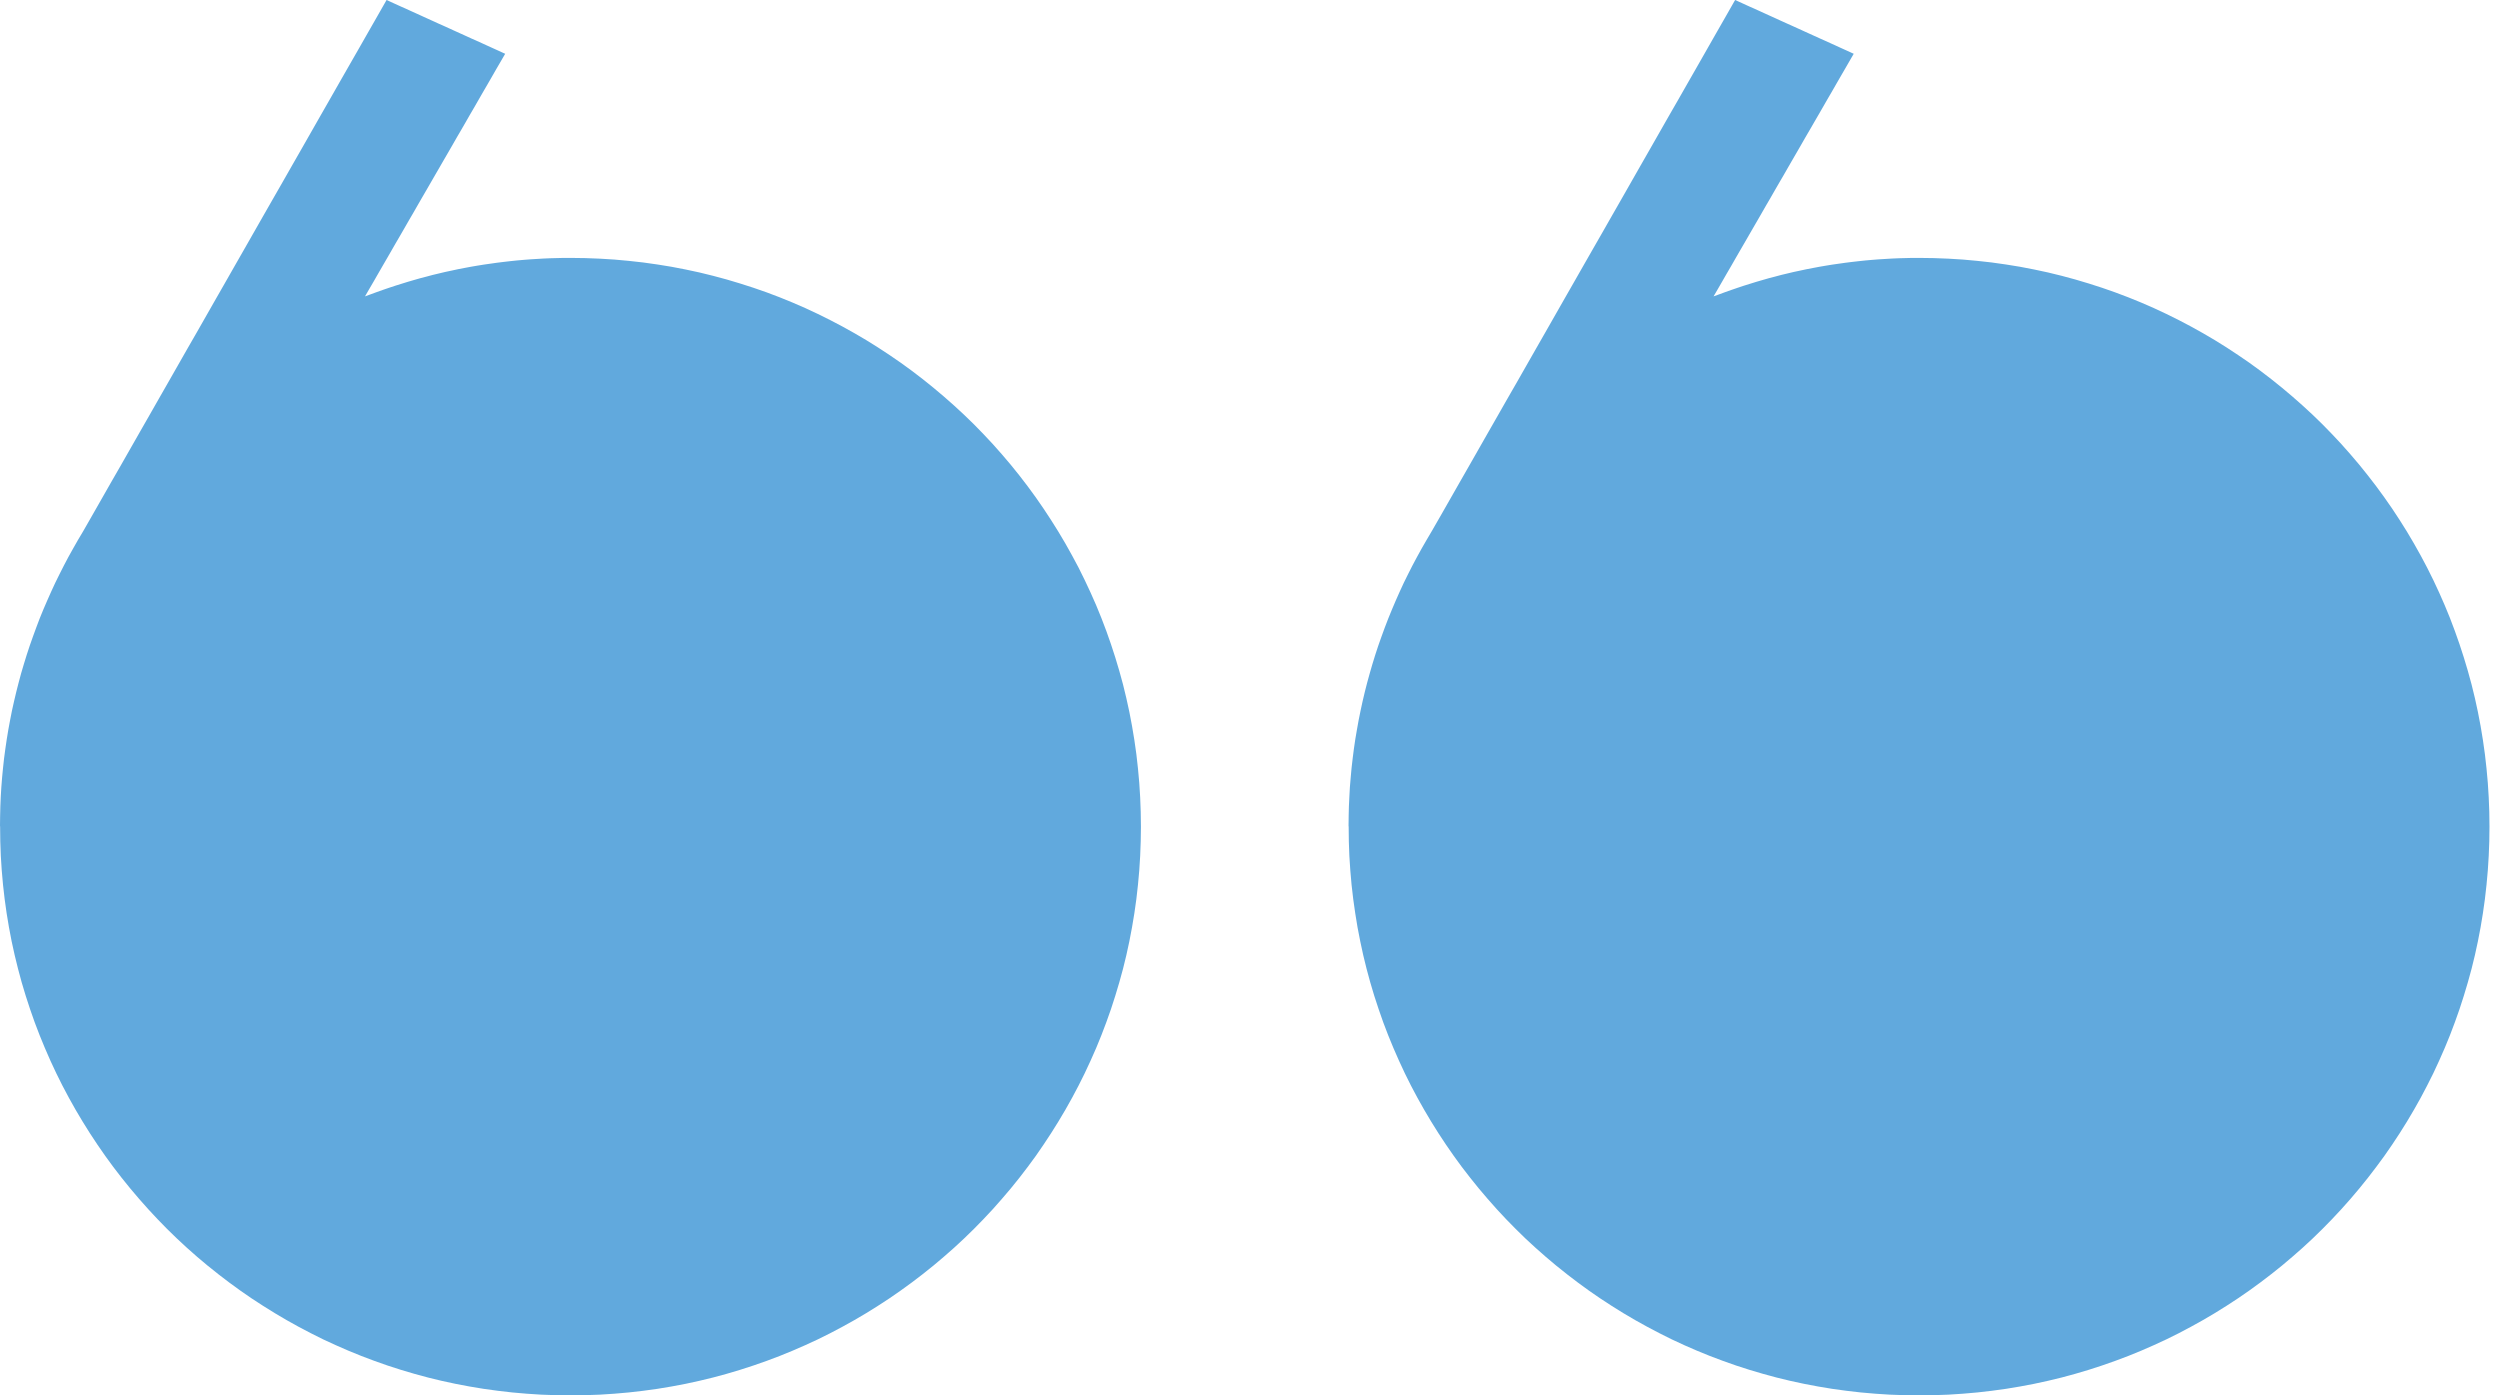
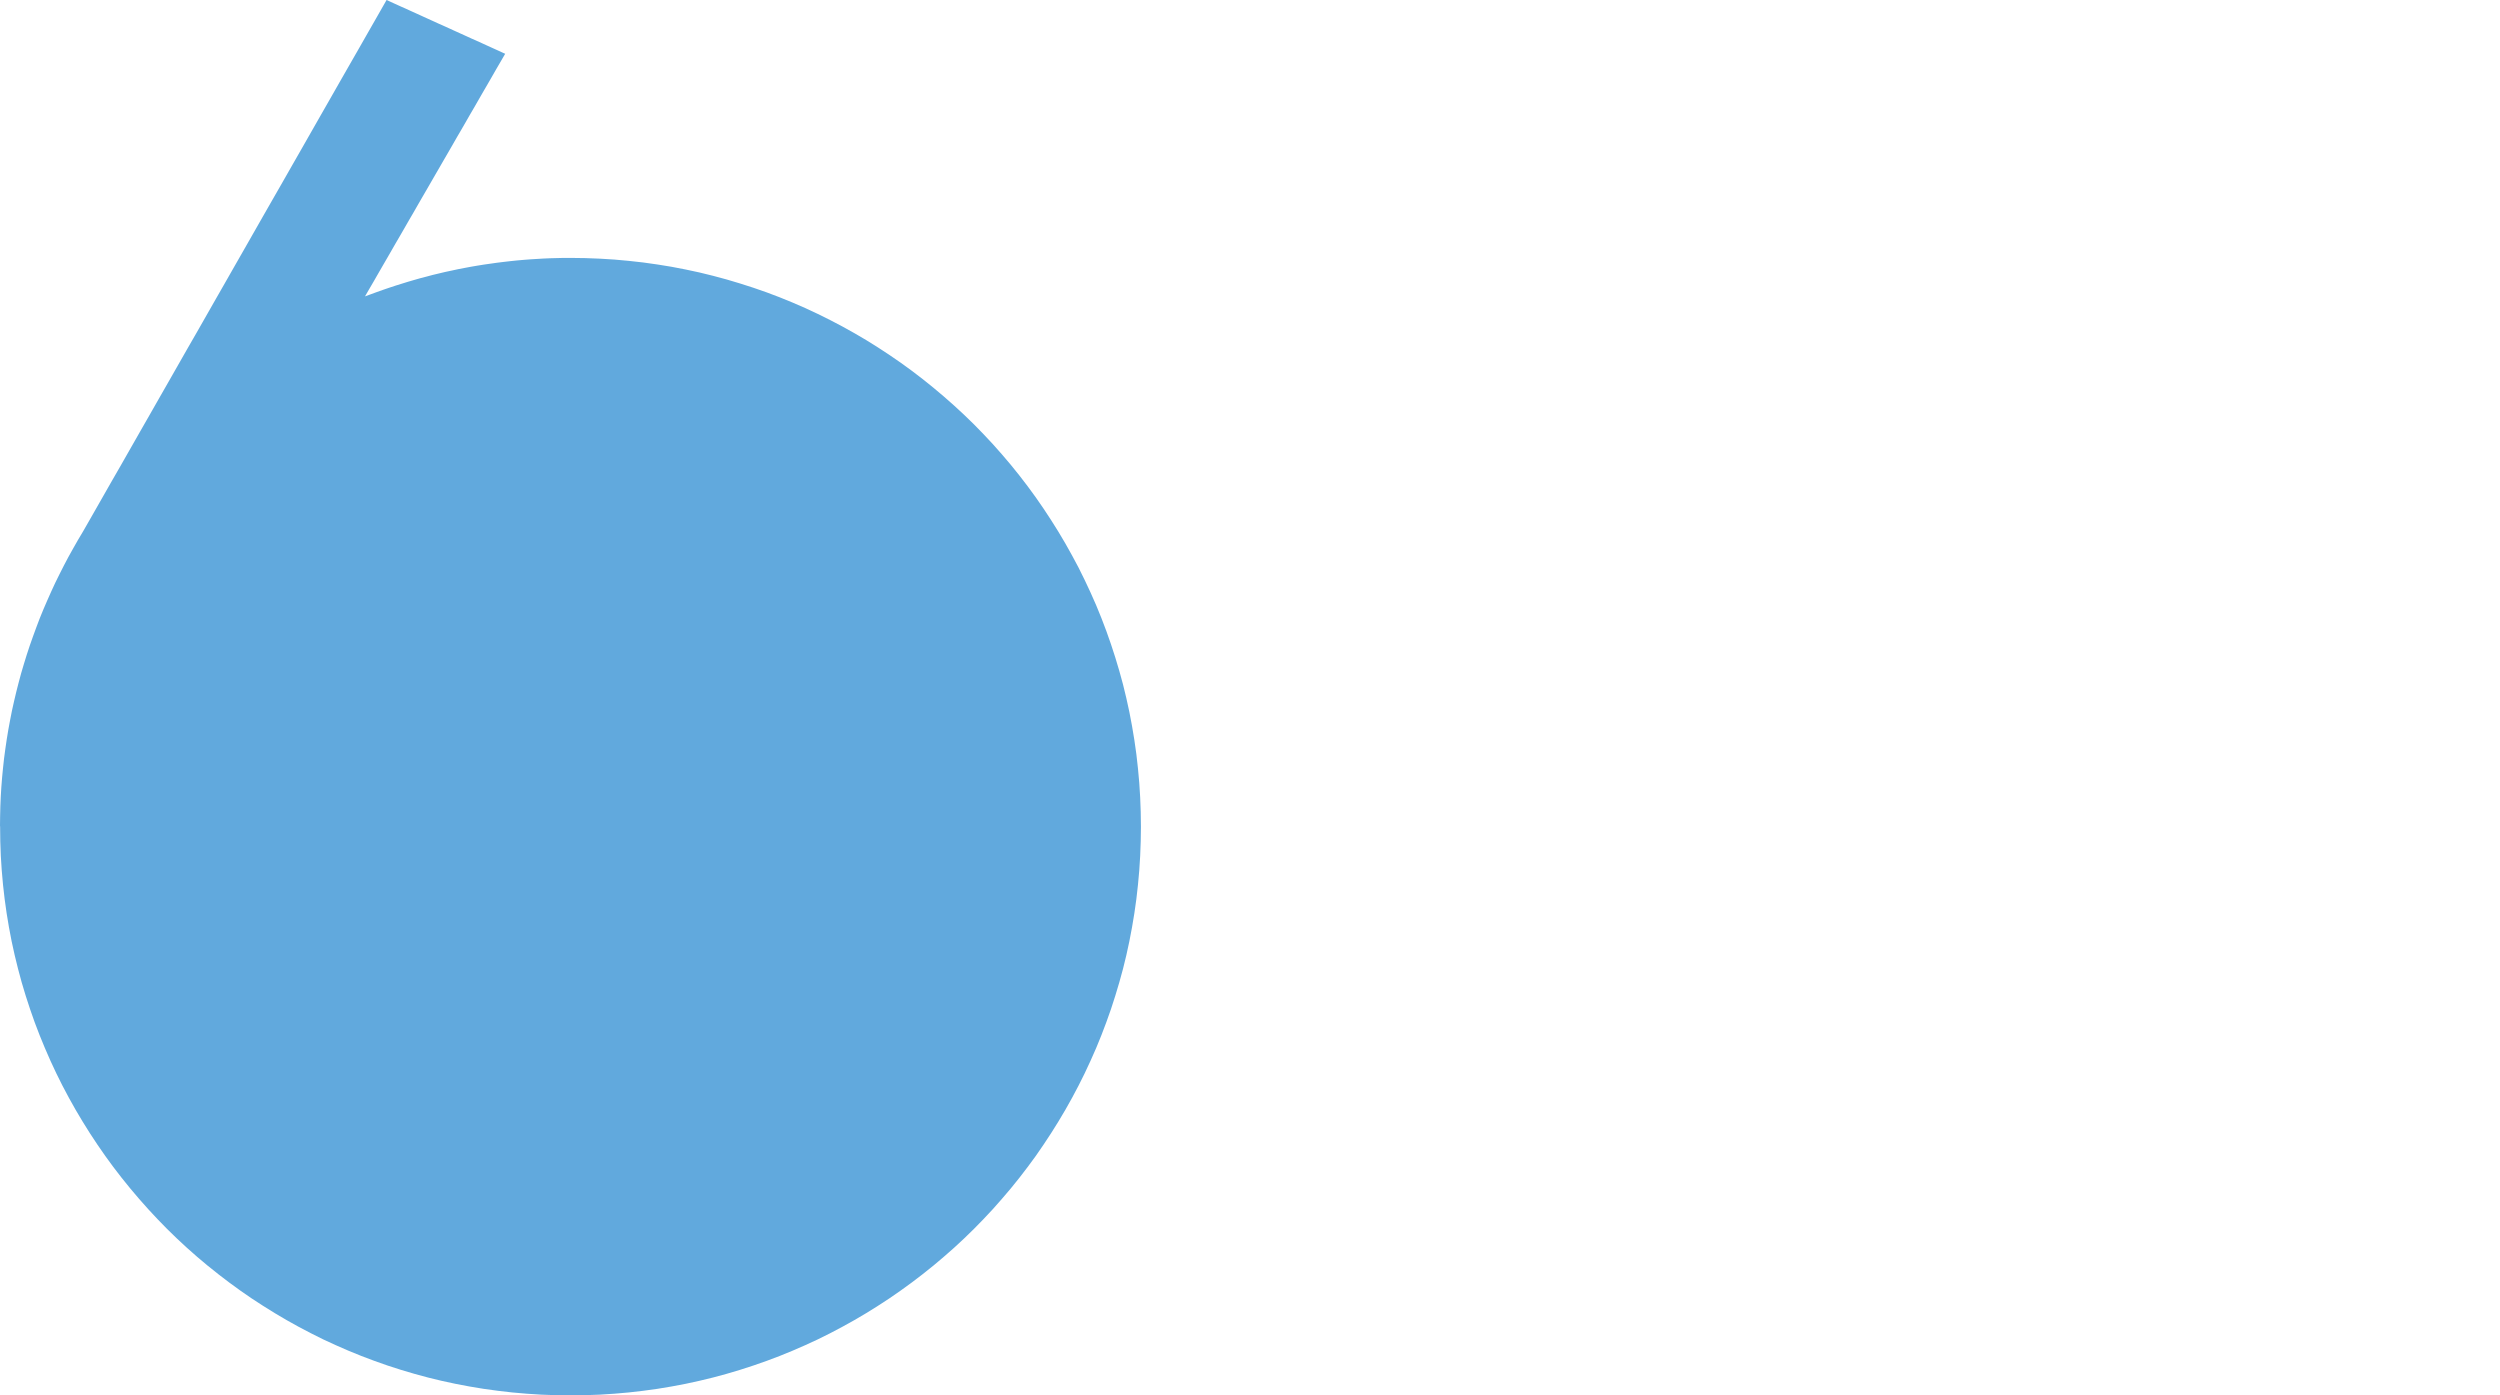
<svg xmlns="http://www.w3.org/2000/svg" width="43" height="24" viewBox="0 0 43 24" fill="none">
-   <path d="M23.197 14.218C23.197 14.387 23.201 14.555 23.209 14.722C23.218 14.889 23.231 15.054 23.247 15.219C23.264 15.383 23.285 15.546 23.31 15.708C23.334 15.87 23.363 16.031 23.396 16.19C23.428 16.35 23.465 16.507 23.505 16.663C23.546 16.819 23.589 16.975 23.637 17.127C23.686 17.281 23.737 17.432 23.791 17.582C23.846 17.732 23.905 17.88 23.967 18.026C24.029 18.172 24.095 18.317 24.163 18.46C24.232 18.603 24.304 18.743 24.38 18.882C24.456 19.02 24.534 19.157 24.616 19.291C24.698 19.426 24.783 19.558 24.871 19.688C24.959 19.819 25.051 19.947 25.144 20.072C25.239 20.198 25.336 20.32 25.436 20.442C25.536 20.562 25.639 20.681 25.744 20.797C25.849 20.912 25.957 21.026 26.069 21.137C26.179 21.248 26.293 21.356 26.41 21.461C26.526 21.565 26.645 21.669 26.766 21.768C26.887 21.867 27.011 21.964 27.137 22.058C27.262 22.152 27.391 22.243 27.522 22.331C27.652 22.418 27.785 22.503 27.92 22.585C28.055 22.667 28.192 22.745 28.331 22.82C28.47 22.895 28.61 22.967 28.754 23.037C28.897 23.106 29.042 23.17 29.188 23.232C29.335 23.294 29.484 23.353 29.634 23.407C29.784 23.462 29.936 23.514 30.09 23.561C30.244 23.609 30.399 23.652 30.555 23.693C30.712 23.733 30.87 23.77 31.03 23.802C31.19 23.834 31.35 23.863 31.513 23.888C31.676 23.912 31.84 23.933 32.004 23.95C32.169 23.966 32.336 23.979 32.503 23.988C32.67 23.996 32.838 24 33.008 24C33.178 24 33.346 23.996 33.513 23.988C33.68 23.979 33.847 23.966 34.011 23.95C34.176 23.933 34.34 23.912 34.502 23.888C34.665 23.863 34.826 23.834 34.986 23.802C35.146 23.77 35.304 23.732 35.461 23.693C35.617 23.652 35.773 23.609 35.926 23.561C36.08 23.513 36.231 23.462 36.382 23.407C36.533 23.353 36.681 23.294 36.828 23.232C36.974 23.17 37.119 23.105 37.262 23.037C37.406 22.968 37.546 22.896 37.685 22.82C37.824 22.745 37.961 22.667 38.096 22.585C38.231 22.503 38.364 22.418 38.494 22.331C38.625 22.243 38.754 22.151 38.879 22.058C39.005 21.964 39.129 21.867 39.25 21.768C39.371 21.668 39.49 21.565 39.606 21.461C39.722 21.356 39.837 21.248 39.947 21.137C40.058 21.026 40.167 20.913 40.272 20.797C40.378 20.681 40.481 20.562 40.58 20.442C40.68 20.321 40.777 20.198 40.871 20.072C40.966 19.947 41.057 19.819 41.145 19.688C41.233 19.558 41.318 19.426 41.4 19.291C41.482 19.157 41.56 19.02 41.636 18.882C41.711 18.743 41.783 18.603 41.853 18.46C41.921 18.317 41.987 18.172 42.049 18.026C42.111 17.88 42.17 17.732 42.224 17.582C42.279 17.433 42.331 17.281 42.378 17.127C42.426 16.974 42.47 16.819 42.511 16.663C42.551 16.507 42.588 16.35 42.62 16.19C42.653 16.031 42.681 15.871 42.706 15.708C42.731 15.546 42.752 15.383 42.768 15.219C42.785 15.054 42.798 14.889 42.806 14.722C42.815 14.555 42.819 14.387 42.819 14.218C42.819 14.049 42.815 13.881 42.806 13.715C42.798 13.548 42.785 13.382 42.768 13.218C42.752 13.053 42.731 12.89 42.706 12.728C42.681 12.566 42.653 12.405 42.62 12.246C42.588 12.087 42.551 11.929 42.511 11.773C42.47 11.617 42.426 11.462 42.378 11.309C42.33 11.155 42.279 11.004 42.224 10.854C42.17 10.704 42.111 10.556 42.049 10.41C41.987 10.264 41.921 10.119 41.853 9.977C41.784 9.834 41.712 9.693 41.636 9.555C41.56 9.416 41.482 9.28 41.4 9.145C41.318 9.011 41.233 8.879 41.145 8.748C41.057 8.618 40.965 8.49 40.871 8.364C40.777 8.239 40.68 8.116 40.58 7.994C40.48 7.874 40.377 7.755 40.272 7.639C40.166 7.524 40.058 7.41 39.947 7.299C39.837 7.189 39.723 7.081 39.606 6.976C39.489 6.871 39.371 6.768 39.25 6.669C39.129 6.57 39.005 6.472 38.879 6.378C38.754 6.284 38.625 6.193 38.494 6.106C38.364 6.018 38.231 5.933 38.096 5.851C37.961 5.77 37.824 5.691 37.685 5.616C37.546 5.541 37.406 5.469 37.262 5.4C37.119 5.33 36.974 5.266 36.828 5.204C36.681 5.142 36.532 5.084 36.382 5.029C36.232 4.975 36.08 4.923 35.926 4.876C35.772 4.828 35.617 4.784 35.461 4.744C35.304 4.703 35.146 4.667 34.986 4.635C34.826 4.602 34.666 4.573 34.502 4.549C34.34 4.524 34.176 4.503 34.011 4.487C33.847 4.47 33.68 4.457 33.513 4.449C33.346 4.441 33.178 4.436 33.008 4.436C32.969 4.436 32.93 4.436 32.891 4.436C32.852 4.436 32.813 4.437 32.775 4.439C32.736 4.441 32.697 4.441 32.658 4.442C32.62 4.444 32.581 4.445 32.543 4.447C32.504 4.449 32.466 4.451 32.428 4.454C32.389 4.456 32.35 4.459 32.312 4.461C32.274 4.464 32.236 4.467 32.198 4.47C32.16 4.474 32.122 4.477 32.084 4.48C32.046 4.483 32.008 4.488 31.971 4.492C31.932 4.496 31.895 4.5 31.857 4.505C31.819 4.51 31.782 4.514 31.744 4.519C31.706 4.524 31.668 4.529 31.631 4.535C31.594 4.54 31.556 4.545 31.518 4.551C31.481 4.557 31.444 4.563 31.407 4.569C31.369 4.576 31.332 4.582 31.296 4.588C31.258 4.595 31.222 4.602 31.185 4.609C31.147 4.616 31.111 4.623 31.075 4.63C31.038 4.638 31.001 4.645 30.964 4.654C30.928 4.662 30.892 4.669 30.855 4.677C30.819 4.686 30.782 4.694 30.746 4.703C30.709 4.712 30.673 4.72 30.637 4.729C30.602 4.739 30.565 4.748 30.529 4.758C30.493 4.767 30.457 4.777 30.421 4.786C30.386 4.796 30.35 4.806 30.314 4.817C30.278 4.827 30.242 4.838 30.207 4.848C30.171 4.859 30.136 4.87 30.101 4.881C30.066 4.891 30.03 4.903 29.995 4.914C29.96 4.926 29.924 4.938 29.89 4.949C29.855 4.961 29.82 4.973 29.785 4.985C29.75 4.997 29.715 5.009 29.68 5.022C29.645 5.034 29.611 5.047 29.577 5.06C29.542 5.073 29.508 5.085 29.473 5.098L29.549 4.968L29.624 4.838L29.699 4.707L29.775 4.577L29.85 4.446L29.925 4.316L30.001 4.185L30.076 4.055L30.151 3.925L30.227 3.794L30.302 3.664L30.377 3.533L30.453 3.403L30.528 3.272L30.603 3.142L30.679 3.012L30.754 2.881L30.829 2.751L30.905 2.62L30.98 2.49L31.055 2.359L31.131 2.229L31.206 2.099L31.282 1.968L31.357 1.838L31.432 1.707L31.508 1.577L31.583 1.446L31.658 1.316L31.734 1.185L31.809 1.055L31.884 0.925L31.821 0.896L31.757 0.867L31.693 0.838L31.629 0.809L31.566 0.78L31.502 0.751L31.438 0.722L31.374 0.693L31.311 0.665L31.247 0.636L31.183 0.607L31.119 0.578L31.055 0.549L30.992 0.52L30.928 0.491L30.864 0.462L30.8 0.433L30.737 0.405L30.673 0.376L30.609 0.347L30.546 0.318L30.482 0.289L30.418 0.26L30.354 0.231L30.291 0.202L30.227 0.173L30.163 0.144L30.099 0.116L30.035 0.087L29.972 0.058L29.908 0.029L29.844 0L29.681 0.286L29.518 0.571L29.355 0.857L29.192 1.143L29.029 1.428L28.866 1.714L28.702 1.999L28.539 2.285L28.376 2.571L28.213 2.856L28.05 3.142L27.887 3.428L27.724 3.713L27.561 3.999L27.397 4.285L27.234 4.57L27.071 4.856L26.908 5.141L26.745 5.427L26.582 5.713L26.419 5.998L26.256 6.284L26.093 6.57L25.929 6.855L25.766 7.141L25.603 7.426L25.44 7.712L25.277 7.998L25.114 8.283L24.951 8.569L24.788 8.855L24.624 9.14C24.596 9.188 24.567 9.237 24.538 9.286C24.509 9.334 24.481 9.383 24.454 9.432C24.427 9.48 24.399 9.53 24.373 9.579C24.346 9.628 24.32 9.678 24.294 9.727C24.268 9.777 24.243 9.826 24.218 9.877C24.193 9.927 24.168 9.977 24.144 10.027C24.12 10.077 24.096 10.128 24.074 10.179C24.051 10.229 24.028 10.28 24.006 10.332C23.984 10.383 23.962 10.434 23.941 10.485C23.919 10.536 23.898 10.588 23.878 10.639C23.857 10.691 23.837 10.743 23.818 10.795C23.798 10.847 23.779 10.899 23.761 10.951C23.742 11.003 23.724 11.056 23.706 11.107C23.689 11.16 23.671 11.212 23.654 11.265C23.637 11.318 23.621 11.371 23.605 11.424C23.589 11.477 23.574 11.529 23.559 11.583C23.544 11.636 23.529 11.69 23.515 11.743C23.501 11.797 23.488 11.851 23.474 11.904C23.461 11.958 23.449 12.011 23.436 12.065C23.424 12.119 23.412 12.173 23.401 12.227C23.389 12.281 23.378 12.335 23.368 12.39C23.358 12.444 23.348 12.499 23.339 12.552C23.329 12.607 23.32 12.661 23.311 12.716C23.303 12.77 23.295 12.825 23.287 12.88C23.28 12.934 23.272 12.99 23.266 13.044C23.259 13.1 23.253 13.154 23.247 13.209C23.242 13.265 23.237 13.319 23.232 13.374C23.227 13.43 23.223 13.485 23.218 13.54C23.214 13.596 23.211 13.651 23.209 13.706C23.206 13.762 23.204 13.817 23.201 13.872C23.2 13.928 23.198 13.984 23.197 14.039C23.196 14.094 23.195 14.15 23.195 14.206L23.197 14.218Z" fill="#61A9DD" />
  <path d="M0.002 14.218C0.002 14.387 0.006 14.555 0.014 14.722C0.022 14.889 0.036 15.054 0.052 15.219C0.069 15.383 0.089 15.546 0.114 15.708C0.139 15.87 0.168 16.031 0.2 16.19C0.233 16.35 0.27 16.507 0.31 16.663C0.35 16.819 0.394 16.975 0.442 17.127C0.49 17.281 0.542 17.432 0.596 17.582C0.651 17.732 0.71 17.88 0.772 18.026C0.834 18.172 0.899 18.317 0.968 18.46C1.037 18.603 1.109 18.743 1.185 18.882C1.26 19.02 1.339 19.157 1.421 19.291C1.503 19.426 1.588 19.558 1.676 19.688C1.764 19.819 1.856 19.947 1.949 20.072C2.044 20.198 2.14 20.32 2.241 20.442C2.341 20.562 2.443 20.681 2.549 20.797C2.654 20.912 2.762 21.026 2.873 21.137C2.984 21.248 3.098 21.356 3.214 21.461C3.33 21.566 3.449 21.669 3.57 21.768C3.691 21.867 3.815 21.964 3.941 22.058C4.067 22.152 4.195 22.243 4.326 22.331C4.457 22.418 4.59 22.503 4.725 22.585C4.86 22.667 4.996 22.745 5.135 22.82C5.274 22.895 5.415 22.967 5.558 23.037C5.702 23.105 5.847 23.17 5.993 23.232C6.14 23.294 6.289 23.353 6.439 23.407C6.589 23.462 6.741 23.514 6.895 23.561C7.049 23.609 7.204 23.652 7.36 23.693C7.517 23.733 7.675 23.77 7.835 23.802C7.994 23.834 8.155 23.863 8.318 23.888C8.48 23.912 8.644 23.933 8.809 23.95C8.974 23.966 9.14 23.979 9.308 23.988C9.475 23.996 9.643 24 9.813 24C9.982 24 10.15 23.996 10.318 23.988C10.485 23.979 10.651 23.966 10.816 23.95C10.981 23.933 11.145 23.912 11.307 23.888C11.47 23.863 11.631 23.834 11.791 23.802C11.95 23.77 12.109 23.732 12.265 23.693C12.422 23.652 12.577 23.609 12.73 23.561C12.884 23.513 13.036 23.462 13.187 23.407C13.337 23.353 13.486 23.294 13.632 23.232C13.779 23.17 13.924 23.105 14.067 23.037C14.21 22.968 14.351 22.896 14.49 22.82C14.629 22.745 14.766 22.667 14.901 22.585C15.036 22.503 15.168 22.418 15.299 22.331C15.43 22.243 15.558 22.151 15.684 22.058C15.81 21.965 15.933 21.867 16.055 21.768C16.176 21.668 16.295 21.565 16.411 21.461C16.527 21.356 16.641 21.248 16.752 21.137C16.863 21.026 16.971 20.913 17.077 20.797C17.182 20.68 17.285 20.562 17.385 20.442C17.485 20.321 17.582 20.198 17.676 20.072C17.771 19.947 17.862 19.819 17.949 19.688C18.037 19.558 18.122 19.426 18.204 19.291C18.286 19.157 18.365 19.02 18.44 18.882C18.516 18.743 18.588 18.603 18.657 18.46C18.726 18.317 18.791 18.172 18.854 18.026C18.916 17.88 18.974 17.732 19.029 17.582C19.084 17.433 19.136 17.281 19.183 17.127C19.231 16.974 19.275 16.819 19.316 16.663C19.356 16.507 19.393 16.35 19.425 16.19C19.457 16.031 19.486 15.871 19.511 15.708C19.536 15.546 19.557 15.383 19.573 15.219C19.59 15.054 19.603 14.889 19.611 14.722C19.619 14.555 19.624 14.387 19.624 14.218C19.624 14.049 19.619 13.881 19.611 13.715C19.603 13.548 19.59 13.382 19.573 13.218C19.557 13.053 19.536 12.89 19.511 12.728C19.486 12.566 19.457 12.405 19.425 12.246C19.393 12.087 19.355 11.929 19.316 11.773C19.275 11.617 19.231 11.462 19.183 11.309C19.135 11.155 19.084 11.004 19.029 10.854C18.974 10.704 18.916 10.556 18.854 10.41C18.791 10.264 18.726 10.119 18.657 9.977C18.589 9.834 18.517 9.693 18.44 9.555C18.365 9.416 18.286 9.28 18.204 9.145C18.122 9.011 18.037 8.879 17.949 8.748C17.862 8.618 17.77 8.49 17.676 8.364C17.583 8.239 17.485 8.116 17.385 7.994C17.285 7.874 17.182 7.755 17.077 7.639C16.971 7.524 16.863 7.41 16.752 7.299C16.641 7.189 16.528 7.081 16.411 6.976C16.294 6.871 16.176 6.768 16.055 6.669C15.934 6.569 15.81 6.472 15.684 6.378C15.558 6.284 15.43 6.193 15.299 6.106C15.168 6.018 15.036 5.933 14.901 5.851C14.766 5.77 14.629 5.691 14.49 5.616C14.351 5.541 14.21 5.469 14.067 5.4C13.924 5.33 13.779 5.266 13.632 5.204C13.486 5.142 13.337 5.084 13.187 5.029C13.037 4.975 12.884 4.923 12.73 4.876C12.576 4.828 12.422 4.784 12.265 4.744C12.109 4.703 11.95 4.667 11.791 4.635C11.631 4.602 11.47 4.573 11.307 4.549C11.145 4.524 10.981 4.503 10.816 4.487C10.651 4.47 10.485 4.457 10.318 4.449C10.15 4.441 9.982 4.436 9.813 4.436C9.774 4.436 9.735 4.436 9.696 4.436C9.657 4.436 9.618 4.437 9.579 4.439C9.54 4.44 9.501 4.441 9.463 4.442C9.424 4.444 9.386 4.445 9.347 4.447C9.308 4.449 9.27 4.451 9.232 4.454C9.194 4.456 9.155 4.459 9.117 4.461C9.079 4.464 9.041 4.467 9.003 4.47C8.965 4.474 8.927 4.477 8.889 4.48C8.851 4.483 8.812 4.488 8.775 4.492C8.737 4.496 8.7 4.5 8.662 4.505C8.624 4.51 8.586 4.514 8.548 4.519C8.511 4.524 8.473 4.529 8.436 4.535C8.398 4.54 8.361 4.545 8.323 4.551C8.286 4.557 8.249 4.563 8.211 4.569C8.174 4.576 8.137 4.582 8.1 4.588C8.063 4.595 8.027 4.602 7.989 4.609C7.952 4.616 7.916 4.623 7.879 4.63C7.843 4.638 7.806 4.645 7.769 4.654C7.733 4.662 7.696 4.669 7.66 4.677C7.623 4.686 7.587 4.694 7.551 4.703C7.514 4.712 7.478 4.72 7.442 4.729C7.406 4.739 7.37 4.748 7.334 4.758C7.298 4.767 7.262 4.777 7.226 4.786C7.19 4.796 7.155 4.806 7.118 4.817C7.083 4.827 7.047 4.838 7.012 4.848C6.976 4.859 6.94 4.87 6.906 4.881C6.87 4.891 6.835 4.903 6.8 4.914C6.765 4.926 6.729 4.938 6.694 4.949C6.66 4.961 6.625 4.973 6.589 4.985C6.554 4.997 6.52 5.009 6.485 5.022C6.45 5.034 6.415 5.047 6.381 5.06C6.347 5.073 6.313 5.085 6.278 5.098L6.353 4.968L6.429 4.838L6.504 4.707L6.579 4.577L6.655 4.446L6.73 4.316L6.805 4.185L6.881 4.055L6.956 3.925L7.031 3.794L7.107 3.664L7.182 3.533L7.257 3.403L7.333 3.272L7.408 3.142L7.483 3.012L7.559 2.881L7.634 2.751L7.71 2.62L7.785 2.49L7.86 2.359L7.936 2.229L8.011 2.099L8.086 1.968L8.162 1.838L8.237 1.707L8.312 1.577L8.388 1.446L8.463 1.316L8.538 1.185L8.614 1.055L8.689 0.925L8.625 0.896L8.562 0.867L8.498 0.838L8.434 0.809L8.37 0.78L8.307 0.751L8.243 0.722L8.179 0.693L8.115 0.665L8.051 0.636L7.988 0.607L7.924 0.578L7.86 0.549L7.796 0.52L7.733 0.491L7.669 0.462L7.605 0.433L7.541 0.405L7.478 0.376L7.414 0.347L7.35 0.318L7.286 0.289L7.223 0.26L7.159 0.231L7.095 0.202L7.031 0.173L6.968 0.144L6.904 0.116L6.84 0.087L6.776 0.058L6.713 0.029L6.649 0L6.486 0.286L6.323 0.571L6.16 0.857L5.996 1.143L5.833 1.428L5.67 1.714L5.507 1.999L5.344 2.285L5.181 2.571L5.018 2.856L4.855 3.142L4.691 3.428L4.528 3.713L4.365 3.999L4.202 4.285L4.039 4.57L3.876 4.856L3.713 5.141L3.55 5.427L3.387 5.713L3.223 5.998L3.06 6.284L2.897 6.57L2.734 6.855L2.571 7.141L2.408 7.426L2.245 7.712L2.082 7.998L1.918 8.283L1.755 8.569L1.592 8.855L1.429 9.14C1.4 9.188 1.371 9.237 1.342 9.286C1.314 9.334 1.286 9.383 1.259 9.432C1.231 9.48 1.204 9.53 1.177 9.579C1.151 9.628 1.124 9.678 1.099 9.727C1.073 9.777 1.047 9.826 1.023 9.877C0.998 9.927 0.973 9.977 0.949 10.027C0.925 10.077 0.901 10.128 0.879 10.179C0.855 10.229 0.833 10.28 0.811 10.332C0.788 10.383 0.767 10.434 0.745 10.485C0.724 10.536 0.703 10.588 0.682 10.639C0.662 10.691 0.642 10.743 0.623 10.795C0.603 10.847 0.584 10.899 0.566 10.951C0.547 11.003 0.529 11.056 0.511 11.107C0.493 11.16 0.476 11.212 0.459 11.265C0.442 11.318 0.426 11.371 0.41 11.424C0.394 11.477 0.378 11.529 0.363 11.583C0.349 11.637 0.334 11.69 0.32 11.743C0.306 11.797 0.292 11.851 0.279 11.904C0.266 11.958 0.253 12.011 0.241 12.065C0.229 12.119 0.217 12.173 0.205 12.227C0.194 12.281 0.183 12.335 0.173 12.39C0.163 12.444 0.152 12.499 0.143 12.552C0.134 12.607 0.125 12.661 0.116 12.716C0.108 12.77 0.099 12.825 0.092 12.88C0.084 12.934 0.077 12.99 0.07 13.044C0.064 13.1 0.058 13.154 0.052 13.209C0.046 13.265 0.041 13.319 0.036 13.374C0.031 13.43 0.027 13.485 0.023 13.54C0.019 13.596 0.016 13.651 0.013 13.706C0.011 13.762 0.008 13.817 0.006 13.872C0.003 13.928 0.002 13.984 0.002 14.039C0.001 14.094 0 14.15 0 14.206L0.002 14.218Z" fill="#61A9DD" />
</svg>